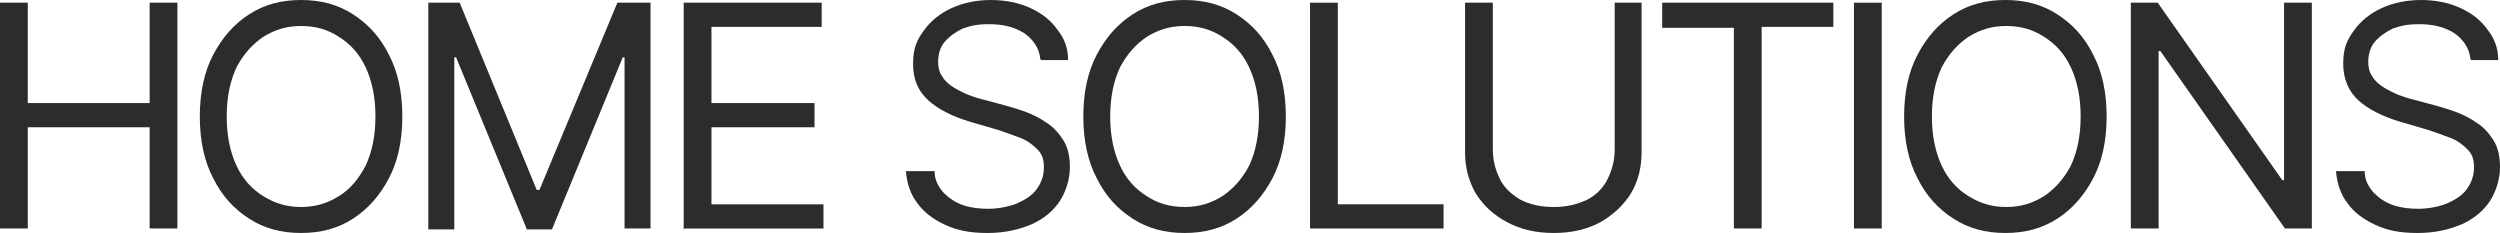
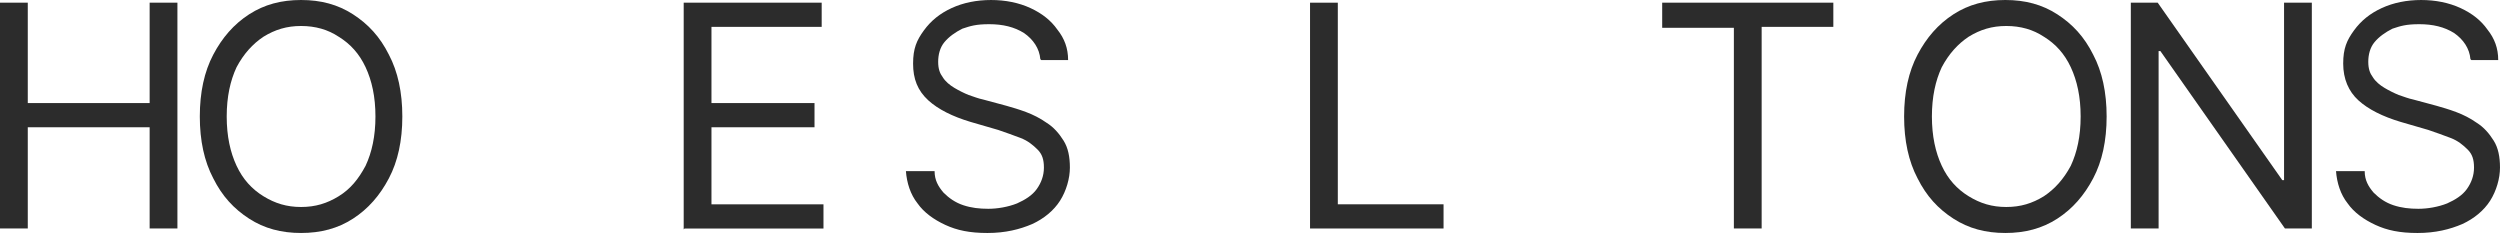
<svg xmlns="http://www.w3.org/2000/svg" id="Layer_1" version="1.1" viewBox="0 0 279 26">
  <defs>
    <style>
      .st0 {
        fill: #2c2c2c;
      }
    </style>
  </defs>
  <path class="st0" d="M275.7,6.6c-.1-1.2-.8-2.2-1.8-2.9-1.1-.7-2.4-1-3.9-1s-2.1.2-3,.5c-.8.4-1.5.9-2,1.5-.5.6-.7,1.4-.7,2.2s.2,1.3.5,1.7c.3.5.8.9,1.3,1.2.5.3,1.1.6,1.6.8.6.2,1.1.4,1.6.5l2.6.7c.7.2,1.4.4,2.2.7.8.3,1.6.7,2.3,1.2.8.5,1.4,1.2,1.9,2,.5.8.7,1.8.7,3s-.4,2.6-1.1,3.7c-.7,1.1-1.8,2-3.1,2.6-1.4.6-3,1-5,1s-3.4-.3-4.7-.9c-1.3-.6-2.4-1.4-3.1-2.4-.8-1-1.2-2.3-1.3-3.6h3.2c0,1,.4,1.7,1,2.4.6.6,1.3,1.1,2.2,1.4.9.3,1.8.4,2.8.4s2.2-.2,3.2-.6c.9-.4,1.7-.9,2.2-1.6.5-.7.8-1.5.8-2.4s-.2-1.5-.7-2c-.5-.5-1.1-1-1.9-1.3-.8-.3-1.6-.6-2.5-.9l-3.1-.9c-2-.6-3.6-1.4-4.7-2.4s-1.7-2.4-1.7-4.1.4-2.6,1.2-3.7c.8-1.1,1.8-1.9,3.1-2.5,1.3-.6,2.8-.9,4.4-.9s3.1.3,4.4.9c1.3.6,2.3,1.4,3,2.4.8,1,1.2,2.1,1.2,3.4h-3Z" />
  <path class="st0" d="M258,.3v25.2h-3l-13.9-19.8h-.2v19.8h-3.1V.3h3l13.9,19.8h.2V.3h3Z" />
  <path class="st0" d="M235.1,13c0,2.7-.5,5-1.5,6.9-1,1.9-2.3,3.4-4,4.5-1.7,1.1-3.6,1.6-5.8,1.6s-4.1-.5-5.8-1.6c-1.7-1.1-3-2.5-4-4.5-1-1.9-1.5-4.2-1.5-6.9s.5-5,1.5-6.9c1-1.9,2.3-3.4,4-4.5,1.7-1.1,3.6-1.6,5.8-1.6s4.1.5,5.8,1.6c1.7,1.1,3,2.5,4,4.5,1,1.9,1.5,4.2,1.5,6.9ZM232.2,13c0-2.2-.4-4-1.1-5.5-.7-1.5-1.7-2.6-3-3.4-1.2-.8-2.6-1.2-4.2-1.2s-2.9.4-4.2,1.2c-1.2.8-2.2,1.9-3,3.4-.7,1.5-1.1,3.3-1.1,5.5s.4,4,1.1,5.5c.7,1.5,1.7,2.6,3,3.4,1.3.8,2.6,1.2,4.2,1.2s2.9-.4,4.2-1.2c1.2-.8,2.2-1.9,3-3.4.7-1.5,1.1-3.3,1.1-5.5Z" />
-   <path class="st0" d="M210,.3v25.2h-3.1V.3h3.1Z" />
+   <path class="st0" d="M210,.3v25.2h-3.1h3.1Z" />
  <path class="st0" d="M185.5,3.1V.3h19.1v2.7h-8v22.5h-3.1V3.1h-8Z" />
-   <path class="st0" d="M180.1.3h3.1v16.7c0,1.7-.4,3.3-1.2,4.6-.8,1.3-2,2.4-3.4,3.2-1.5.8-3.2,1.2-5.2,1.2s-3.7-.4-5.2-1.2c-1.5-.8-2.6-1.8-3.5-3.2-.8-1.4-1.2-2.9-1.2-4.6V.3h3.1v16.4c0,1.2.3,2.3.8,3.3.5,1,1.3,1.7,2.3,2.3,1,.5,2.2.8,3.7.8s2.6-.3,3.7-.8c1-.5,1.8-1.3,2.3-2.3.5-1,.8-2.1.8-3.3V.3Z" />
  <path class="st0" d="M146.2,25.6V.3h3.1v22.5h11.8v2.7h-14.9Z" />
-   <path class="st0" d="M143.5,13c0,2.7-.5,5-1.5,6.9-1,1.9-2.3,3.4-4,4.5-1.7,1.1-3.6,1.6-5.8,1.6s-4.1-.5-5.8-1.6c-1.7-1.1-3-2.5-4-4.5-1-1.9-1.5-4.2-1.5-6.9s.5-5,1.5-6.9,2.3-3.4,4-4.5c1.7-1.1,3.6-1.6,5.8-1.6s4.1.5,5.8,1.6c1.7,1.1,3,2.5,4,4.5,1,1.9,1.5,4.2,1.5,6.9ZM140.5,13c0-2.2-.4-4-1.1-5.5-.7-1.5-1.7-2.6-3-3.4-1.2-.8-2.6-1.2-4.2-1.2s-2.9.4-4.2,1.2c-1.2.8-2.2,1.9-3,3.4-.7,1.5-1.1,3.3-1.1,5.5s.4,4,1.1,5.5c.7,1.5,1.7,2.6,3,3.4,1.2.8,2.6,1.2,4.2,1.2s2.9-.4,4.2-1.2c1.2-.8,2.2-1.9,3-3.4.7-1.5,1.1-3.3,1.1-5.5Z" />
  <path class="st0" d="M116.1,6.6c-.1-1.2-.8-2.2-1.8-2.9-1.1-.7-2.4-1-3.9-1s-2.1.2-3,.5c-.8.4-1.5.9-2,1.5-.5.6-.7,1.4-.7,2.2s.2,1.3.5,1.7c.3.5.8.9,1.3,1.2.5.3,1.1.6,1.6.8.6.2,1.1.4,1.6.5l2.6.7c.7.2,1.4.4,2.2.7.8.3,1.6.7,2.3,1.2.8.5,1.4,1.2,1.9,2,.5.8.7,1.8.7,3s-.4,2.6-1.1,3.7c-.7,1.1-1.8,2-3.1,2.6-1.4.6-3,1-5,1s-3.4-.3-4.7-.9c-1.3-.6-2.4-1.4-3.1-2.4-.8-1-1.2-2.3-1.3-3.6h3.2c0,1,.4,1.7,1,2.4.6.6,1.3,1.1,2.2,1.4.9.3,1.8.4,2.8.4s2.2-.2,3.2-.6c.9-.4,1.7-.9,2.2-1.6.5-.7.8-1.5.8-2.4s-.2-1.5-.7-2c-.5-.5-1.1-1-1.9-1.3-.8-.3-1.6-.6-2.5-.9l-3.1-.9c-2-.6-3.6-1.4-4.7-2.4-1.2-1.1-1.7-2.4-1.7-4.1s.4-2.6,1.2-3.7c.8-1.1,1.8-1.9,3.1-2.5,1.3-.6,2.8-.9,4.4-.9s3.1.3,4.4.9c1.3.6,2.3,1.4,3,2.4.8,1,1.2,2.1,1.2,3.4h-3Z" />
  <path class="st0" d="M76.3,25.6V.3h15.4v2.7h-12.3v8.5h11.5v2.7h-11.5v8.6h12.5v2.7h-15.5Z" />
-   <path class="st0" d="M47.6.3h3.7l8.6,20.9h.3L68.9.3h3.7v25.2h-2.9V6.4h-.2l-7.9,19.2h-2.8l-7.9-19.2h-.2v19.2h-2.9V.3Z" />
  <path class="st0" d="M44.9,13c0,2.7-.5,5-1.5,6.9-1,1.9-2.3,3.4-4,4.5-1.7,1.1-3.6,1.6-5.8,1.6s-4.1-.5-5.8-1.6c-1.7-1.1-3-2.5-4-4.5-1-1.9-1.5-4.2-1.5-6.9s.5-5,1.5-6.9c1-1.9,2.3-3.4,4-4.5,1.7-1.1,3.6-1.6,5.8-1.6s4.1.5,5.8,1.6c1.7,1.1,3,2.5,4,4.5,1,1.9,1.5,4.2,1.5,6.9ZM41.9,13c0-2.2-.4-4-1.1-5.5-.7-1.5-1.7-2.6-3-3.4-1.2-.8-2.6-1.2-4.2-1.2s-2.9.4-4.2,1.2c-1.2.8-2.2,1.9-3,3.4-.7,1.5-1.1,3.3-1.1,5.5s.4,4,1.1,5.5c.7,1.5,1.7,2.6,3,3.4,1.3.8,2.6,1.2,4.2,1.2s2.9-.4,4.2-1.2c1.3-.8,2.2-1.9,3-3.4.7-1.5,1.1-3.3,1.1-5.5Z" />
  <path class="st0" d="M0,25.6V.3h3.1v11.2h13.6V.3h3.1v25.2h-3.1v-11.3H3.1v11.3H0Z" />
</svg>